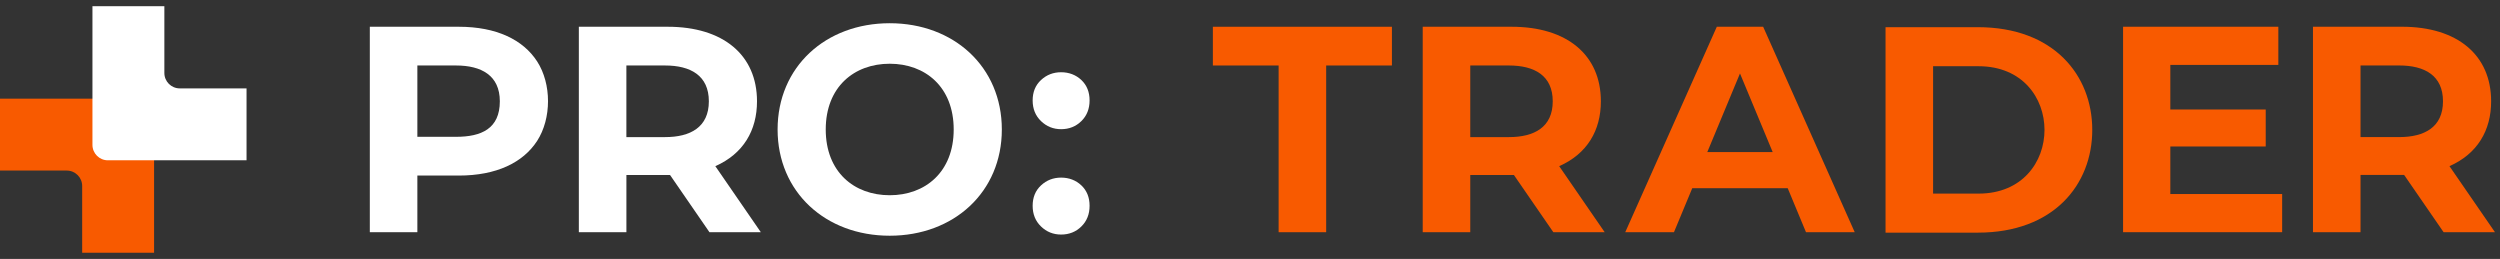
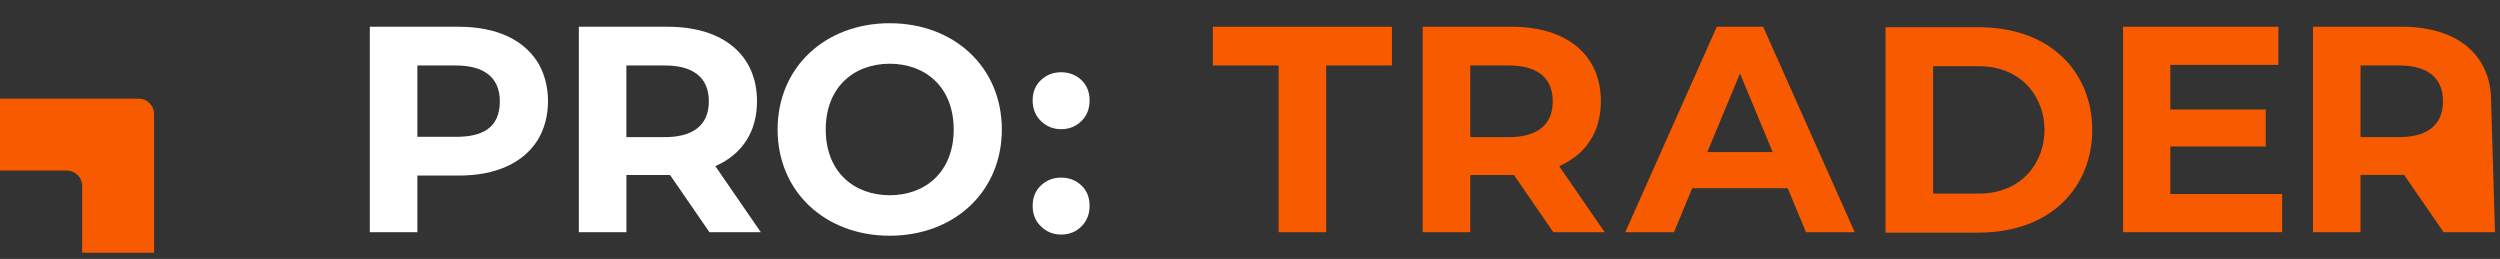
<svg xmlns="http://www.w3.org/2000/svg" width="251" height="26" viewBox="0 0 251 26" fill="none">
  <rect x="0" y="0" width="251" height="26" fill="#333333" stroke="none" />
  <path d="M53.926 6.163C52.519 3.995 49.861 2.686 46.058 2.686H37.13V23.314H41.903V17.627H46.058C49.861 17.627 52.519 16.317 53.926 14.15C55.384 11.9 55.388 8.418 53.926 6.163ZM45.792 13.736H41.903V6.575H45.792C48.32 6.575 50.183 7.569 50.183 10.171C50.183 12.925 48.32 13.736 45.792 13.736Z" fill="white" />
  <path fill-rule="evenodd" clip-rule="evenodd" d="M76.003 10.171C76.003 13.097 74.63 15.442 71.819 16.683L76.387 23.314H71.23C71.23 23.314 67.359 17.697 67.271 17.568H62.891V23.314H58.116V2.686H67.045C72.599 2.686 76.003 5.514 76.003 10.171ZM62.889 13.765H66.779C69.307 13.766 71.169 12.773 71.169 10.171C71.169 7.569 69.307 6.575 66.779 6.575H62.889V13.765Z" fill="white" />
  <path d="M89.328 23.666C82.879 23.666 78.071 19.276 78.071 13C78.071 6.724 82.879 2.332 89.328 2.332C95.777 2.332 100.584 6.723 100.584 13C100.584 19.277 95.778 23.666 89.328 23.666ZM89.328 19.601C92.895 19.601 95.751 17.275 95.751 13C95.751 8.725 92.895 6.399 89.328 6.399C85.76 6.399 82.904 8.725 82.904 13C82.904 17.275 85.76 19.601 89.328 19.601Z" fill="white" />
  <path d="M106.536 12.97C105.75 12.97 105.078 12.7 104.518 12.159C103.958 11.619 103.678 10.927 103.678 10.082C103.678 9.238 103.958 8.555 104.518 8.034C105.078 7.514 105.75 7.253 106.536 7.253C107.322 7.253 108.019 7.514 108.569 8.034C109.119 8.555 109.394 9.238 109.394 10.082C109.394 10.927 109.119 11.62 108.569 12.159C108.019 12.7 107.341 12.97 106.536 12.97ZM106.536 23.549C105.75 23.549 105.078 23.279 104.518 22.738C103.958 22.198 103.678 21.506 103.678 20.661C103.678 19.816 103.958 19.134 104.518 18.613C105.078 18.093 105.75 17.832 106.536 17.832C107.322 17.832 108.019 18.093 108.569 18.613C109.119 19.134 109.394 19.816 109.394 20.661C109.394 21.506 109.119 22.199 108.569 22.738C108.019 23.279 107.341 23.549 106.536 23.549Z" fill="white" />
-   <path fill-rule="evenodd" clip-rule="evenodd" d="M250.11 10.169C250.11 13.095 248.736 15.44 245.926 16.681L250.494 23.312H245.337C245.337 23.312 241.466 17.695 241.377 17.566H236.997V23.312H232.223V2.684H241.152C246.707 2.684 250.11 5.512 250.11 10.169ZM236.996 6.573V13.763H240.885C243.413 13.763 245.276 12.771 245.276 10.169C245.276 7.567 243.413 6.573 240.885 6.573H236.996Z" fill="#F85A00" />
+   <path fill-rule="evenodd" clip-rule="evenodd" d="M250.11 10.169L250.494 23.312H245.337C245.337 23.312 241.466 17.695 241.377 17.566H236.997V23.312H232.223V2.684H241.152C246.707 2.684 250.11 5.512 250.11 10.169ZM236.996 6.573V13.763H240.885C243.413 13.763 245.276 12.771 245.276 10.169C245.276 7.567 243.413 6.573 240.885 6.573H236.996Z" fill="#F85A00" />
  <path d="M217.901 19.481V14.707H227.478V10.994H217.901V6.516H228.745V2.684H213.157V23.312H229.128V19.481H217.901Z" fill="#F85A00" />
  <path d="M6.704 17.125C7.131 17.125 7.517 17.299 7.796 17.577C8.077 17.858 8.25 18.244 8.25 18.672V25.376H15.47V11.453C15.47 11.026 15.296 10.638 15.016 10.358C14.736 10.079 14.35 9.906 13.923 9.906H0V17.125H6.704Z" fill="#F85A00" />
-   <path d="M18.048 8.874C17.621 8.874 17.234 8.701 16.954 8.421C16.674 8.14 16.502 7.754 16.502 7.327V0.623H9.282V14.547C9.282 14.973 9.456 15.36 9.735 15.64C10.015 15.921 10.402 16.094 10.829 16.094H24.753V8.874H18.048Z" fill="white" />
  <path fill-rule="evenodd" clip-rule="evenodd" d="M198.575 2.729H189.308V23.357H198.575C206.199 23.357 210.063 18.527 210.063 13.043C210.063 7.559 206.199 2.729 198.575 2.729ZM194.082 19.438V6.649H198.649C203.064 6.649 205.269 9.846 205.268 13.043C205.267 16.241 203.06 19.438 198.649 19.438H194.082Z" fill="#F85A00" />
  <path fill-rule="evenodd" clip-rule="evenodd" d="M160.728 10.171C160.728 13.097 159.354 15.442 156.543 16.683L161.111 23.314H155.955C155.955 23.314 152.084 17.697 151.995 17.568H147.615V23.314H142.841V2.686H151.769C157.324 2.686 160.728 5.514 160.728 10.171ZM147.615 6.575V13.765H151.504C154.032 13.765 155.895 12.773 155.895 10.171C155.895 7.569 154.032 6.575 151.504 6.575H147.615Z" fill="#F85A00" />
  <path d="M128.373 23.314V6.575H121.772V2.686H139.748V6.575H133.147V23.314H128.373Z" fill="#F85A00" />
  <path d="M177.021 2.686H172.368L163.174 23.314H168.066L169.904 18.893H179.485L181.322 23.314H186.214L177.021 2.686ZM171.412 15.269L174.695 7.375L177.978 15.269H171.412Z" fill="#F85A00" />
</svg>